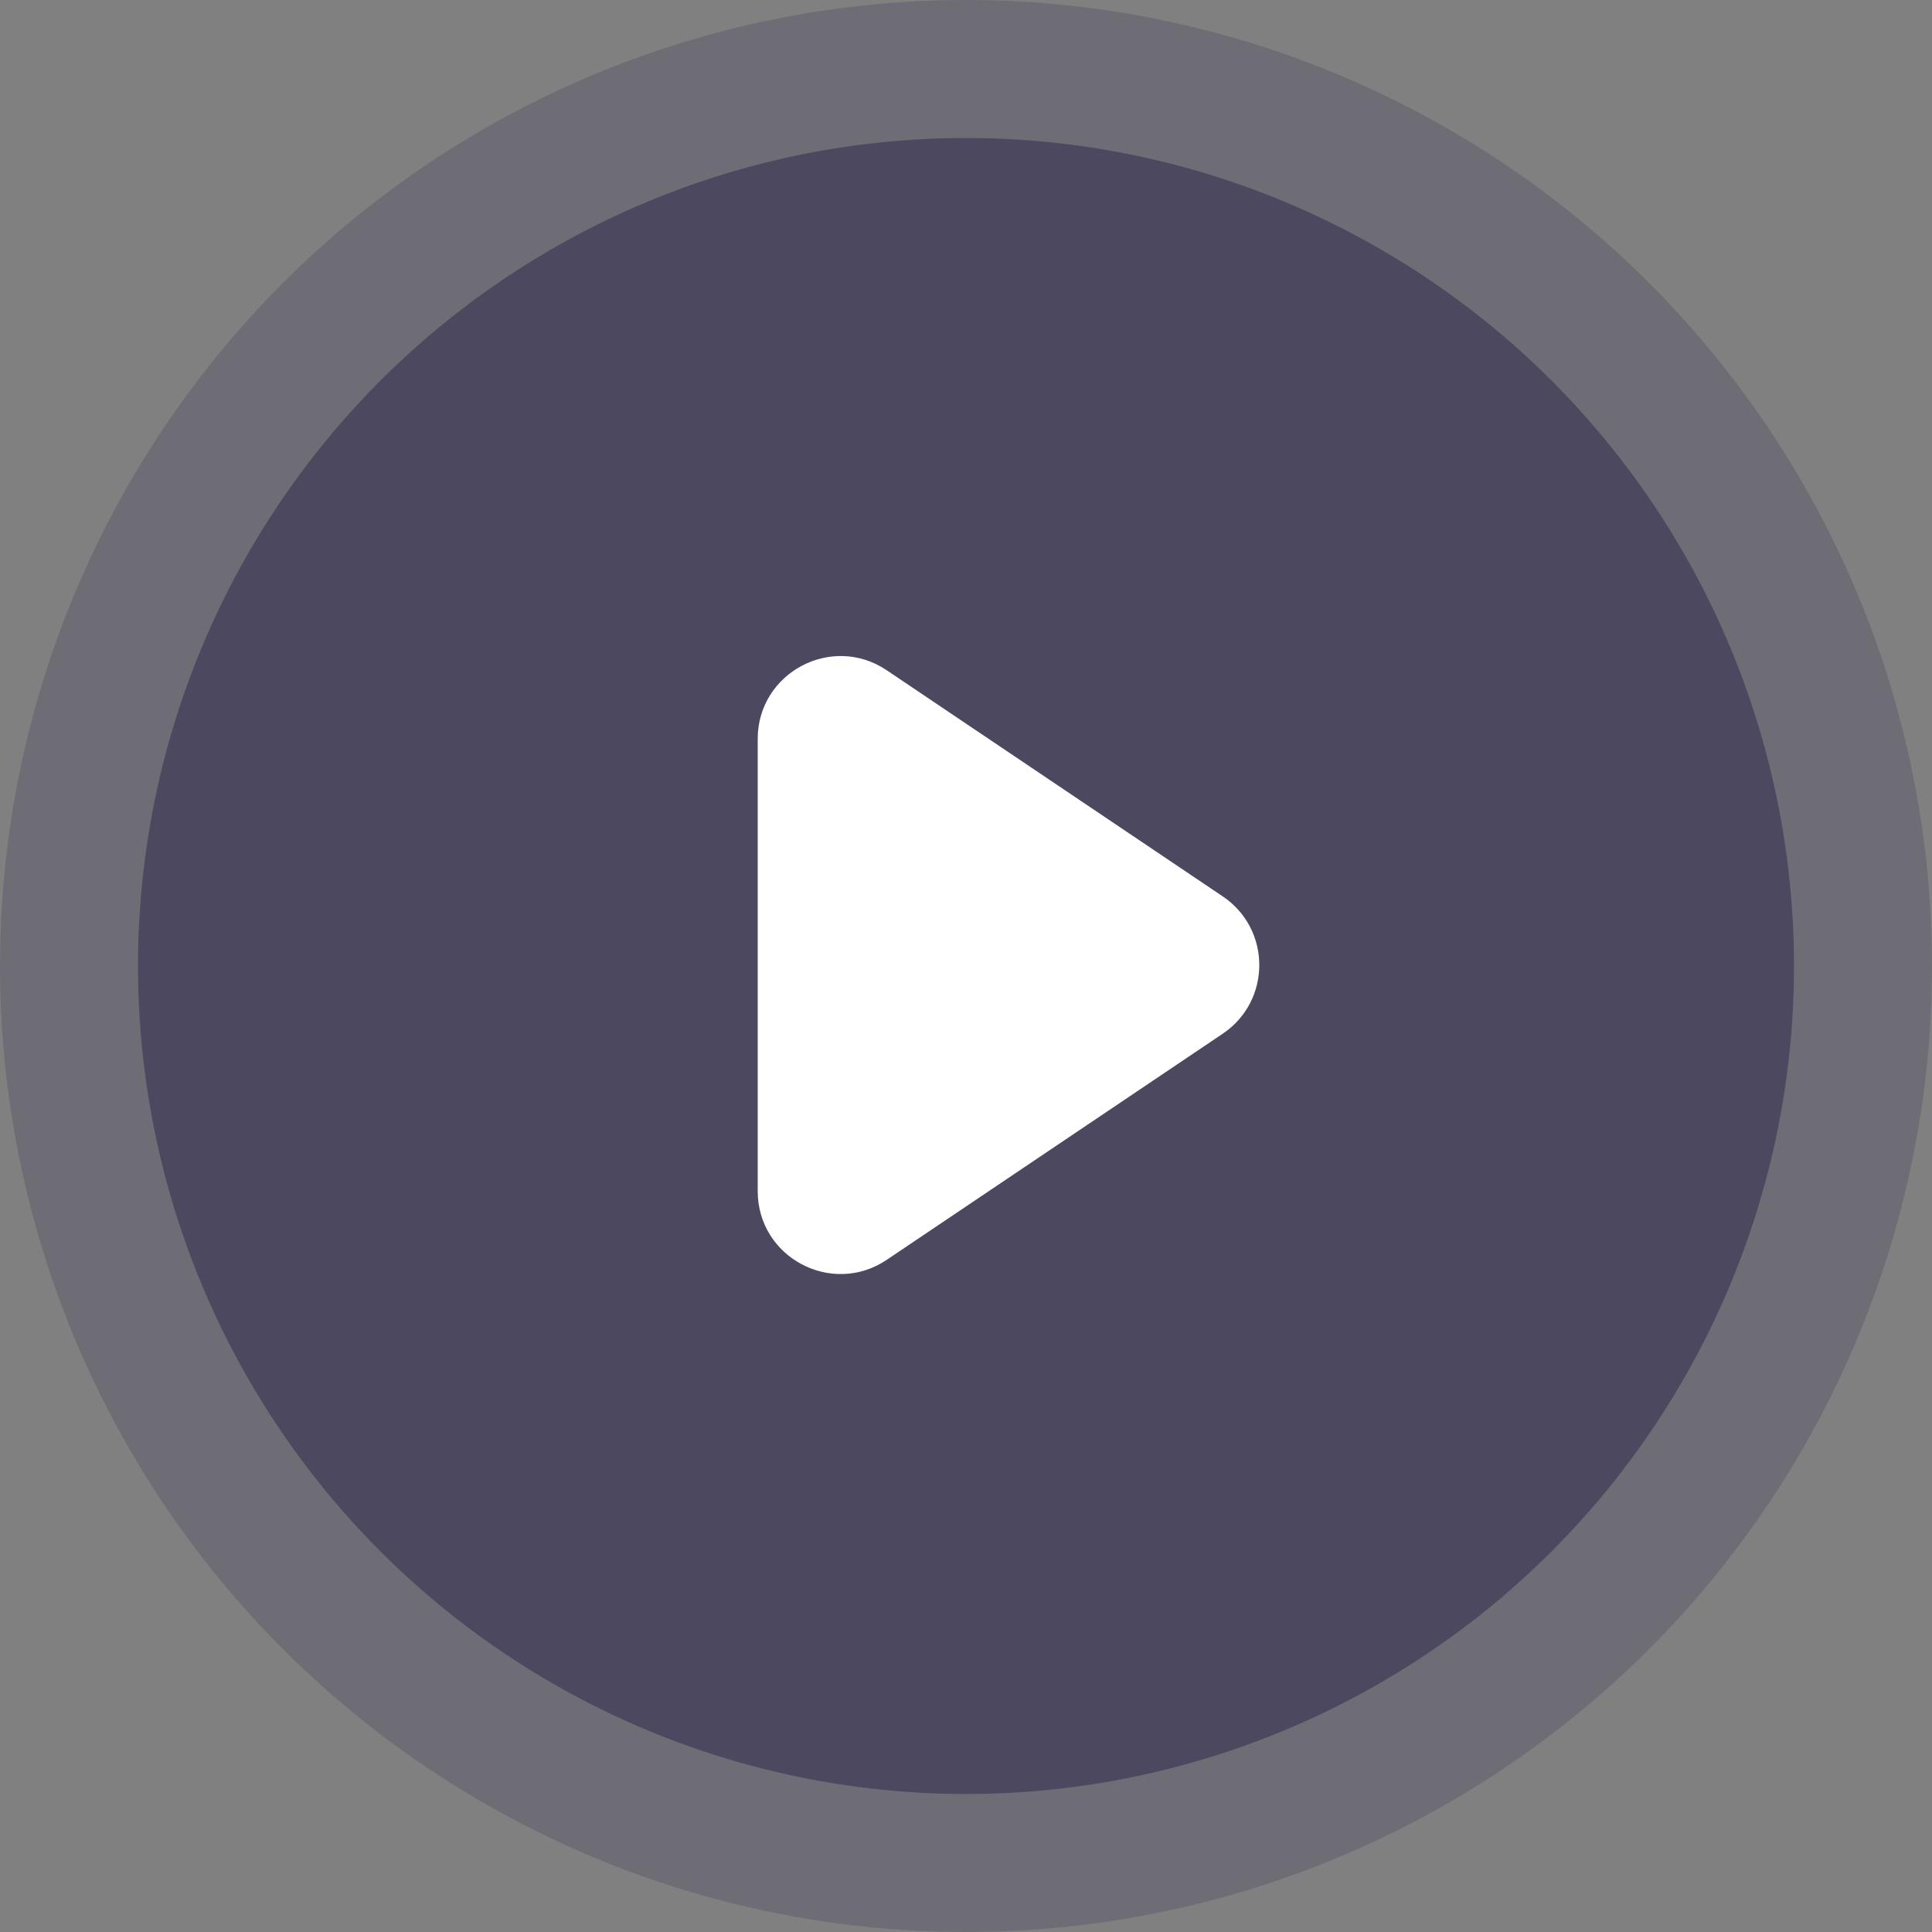
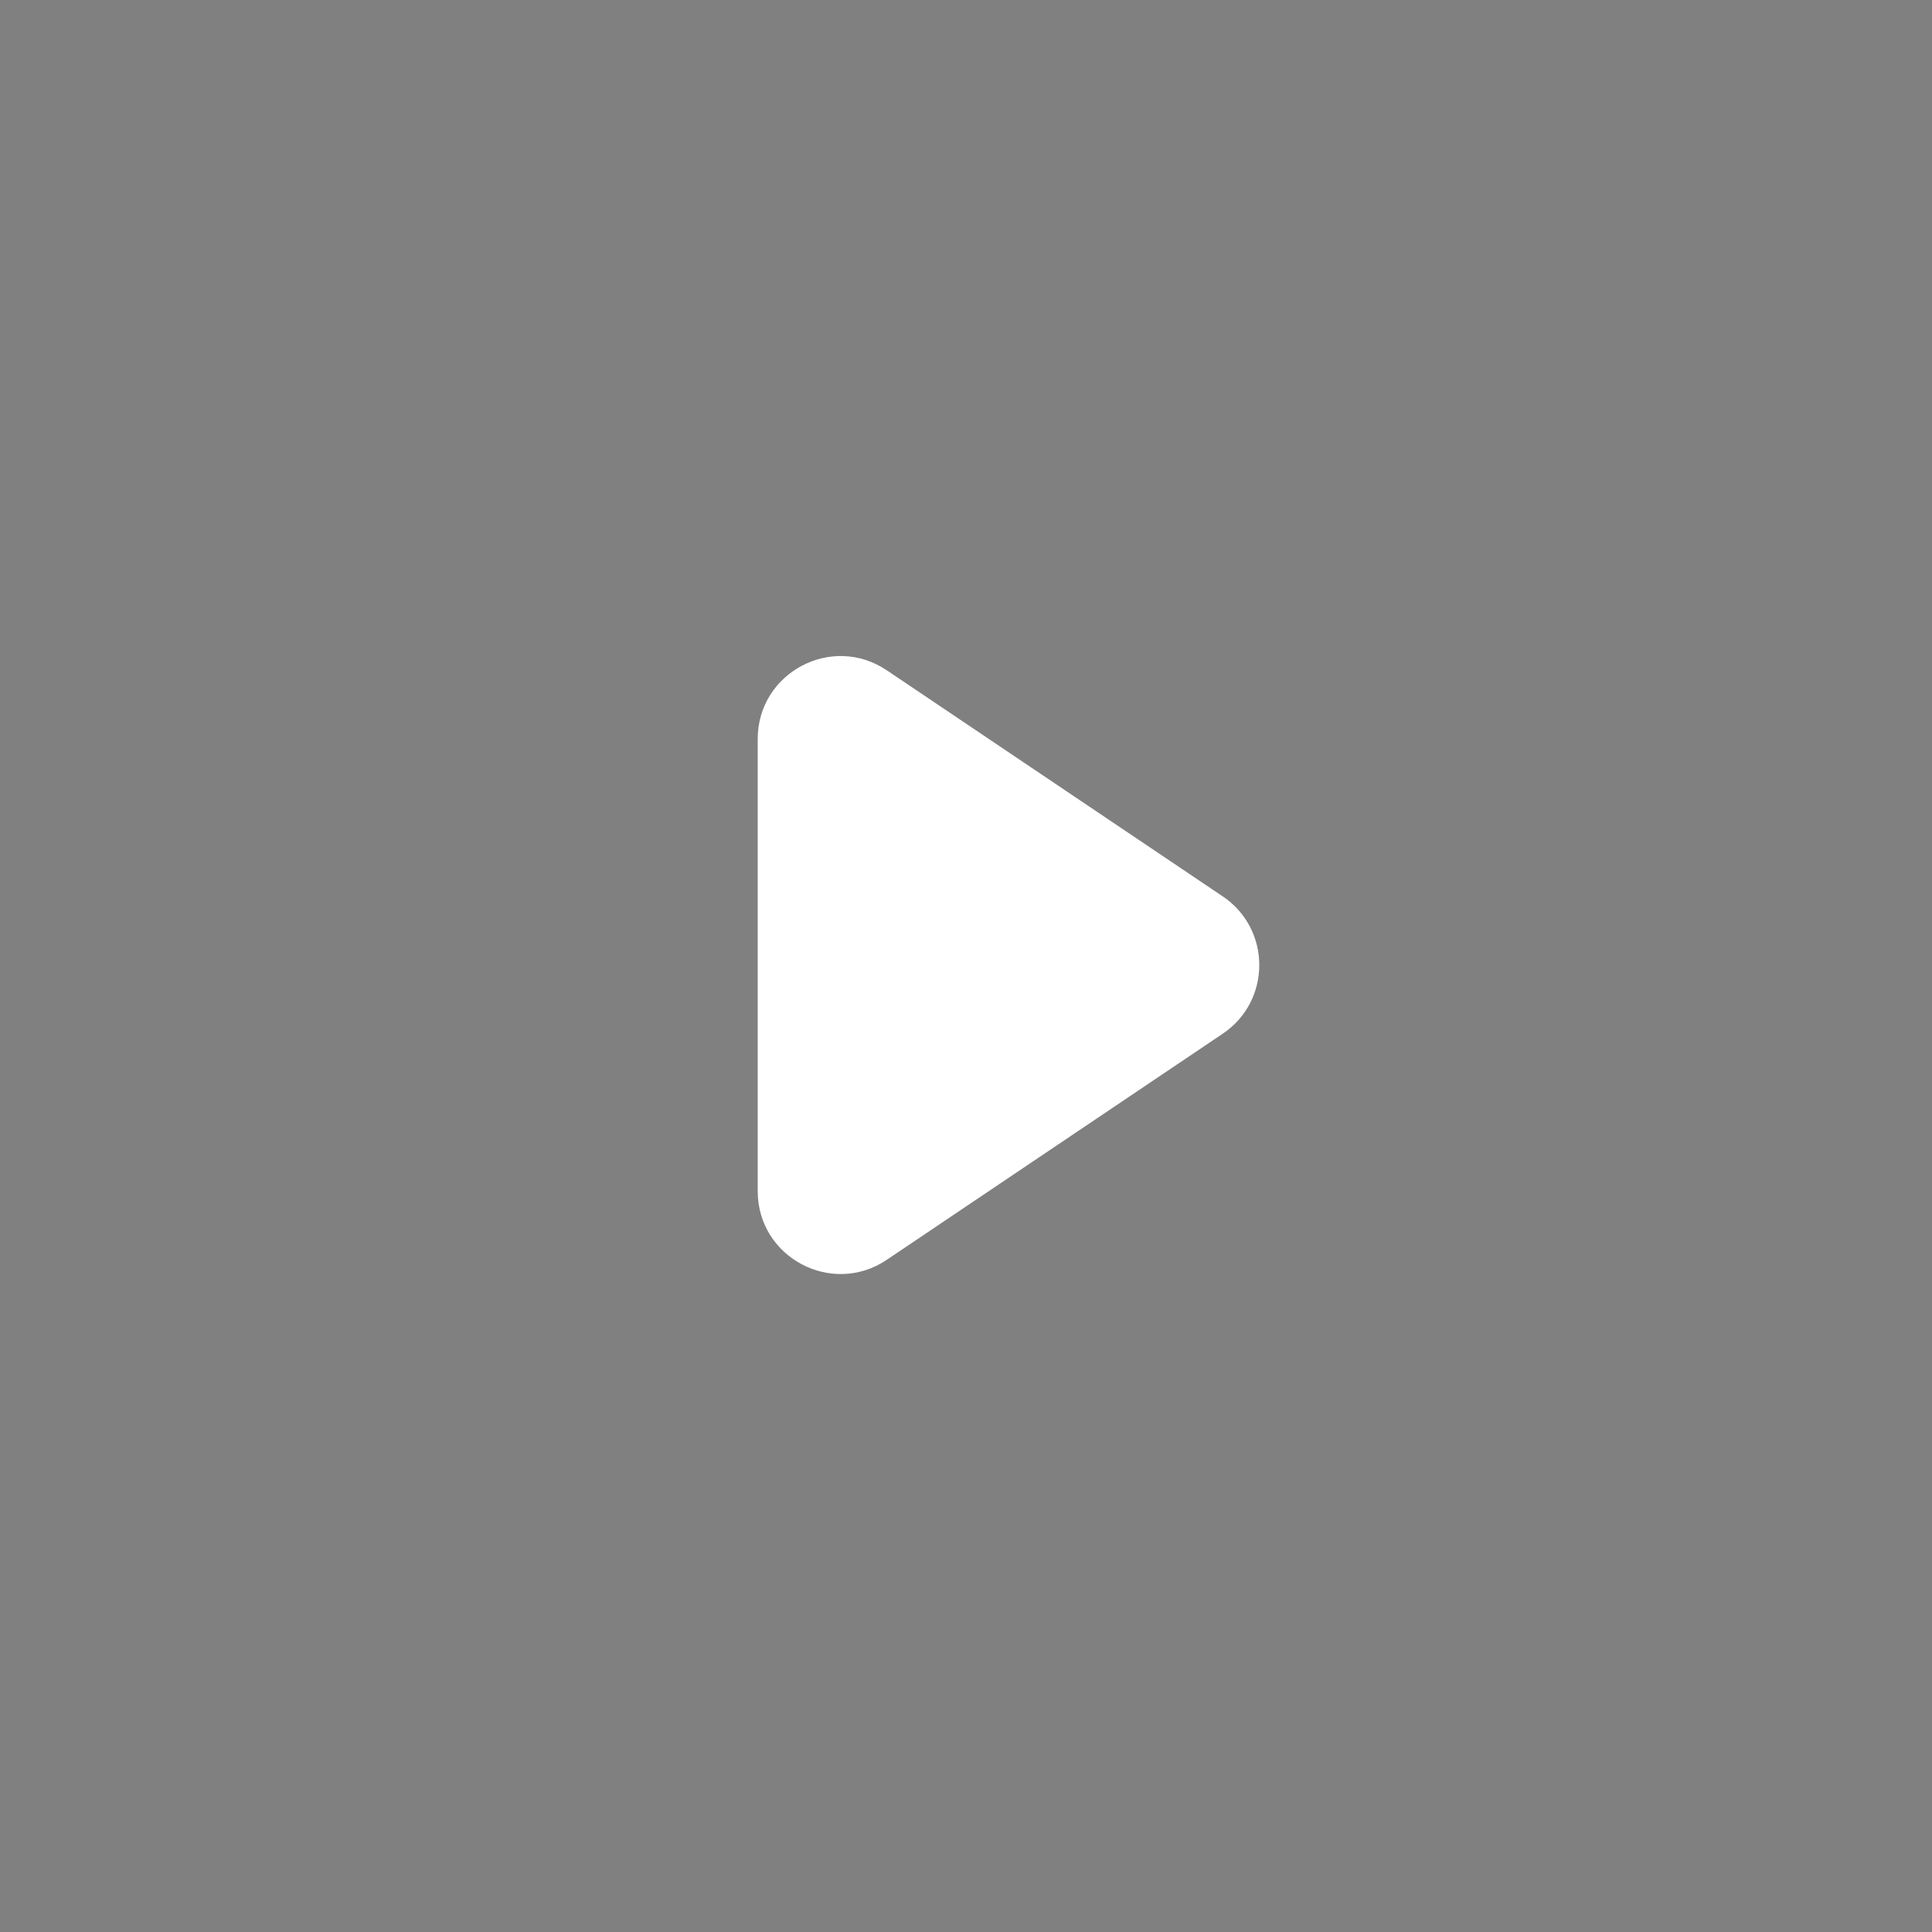
<svg xmlns="http://www.w3.org/2000/svg" width="70" height="70" fill="none">
  <rect width="100%" height="100%" fill="#808080" stroke="none" />
-   <circle opacity=".2" cx="35" cy="35" r="35" fill="#2B254B" />
-   <circle opacity=".5" cx="35" cy="35" r="30" fill="#2B254B" />
  <path d="M44.301 32.476c1.767 1.19 1.767 3.79 0 4.978l-12.173 8.192c-1.992 1.34-4.675-.087-4.675-2.49V26.775c0-2.402 2.683-3.83 4.675-2.49l12.173 8.192z" fill="#fff" />
</svg>